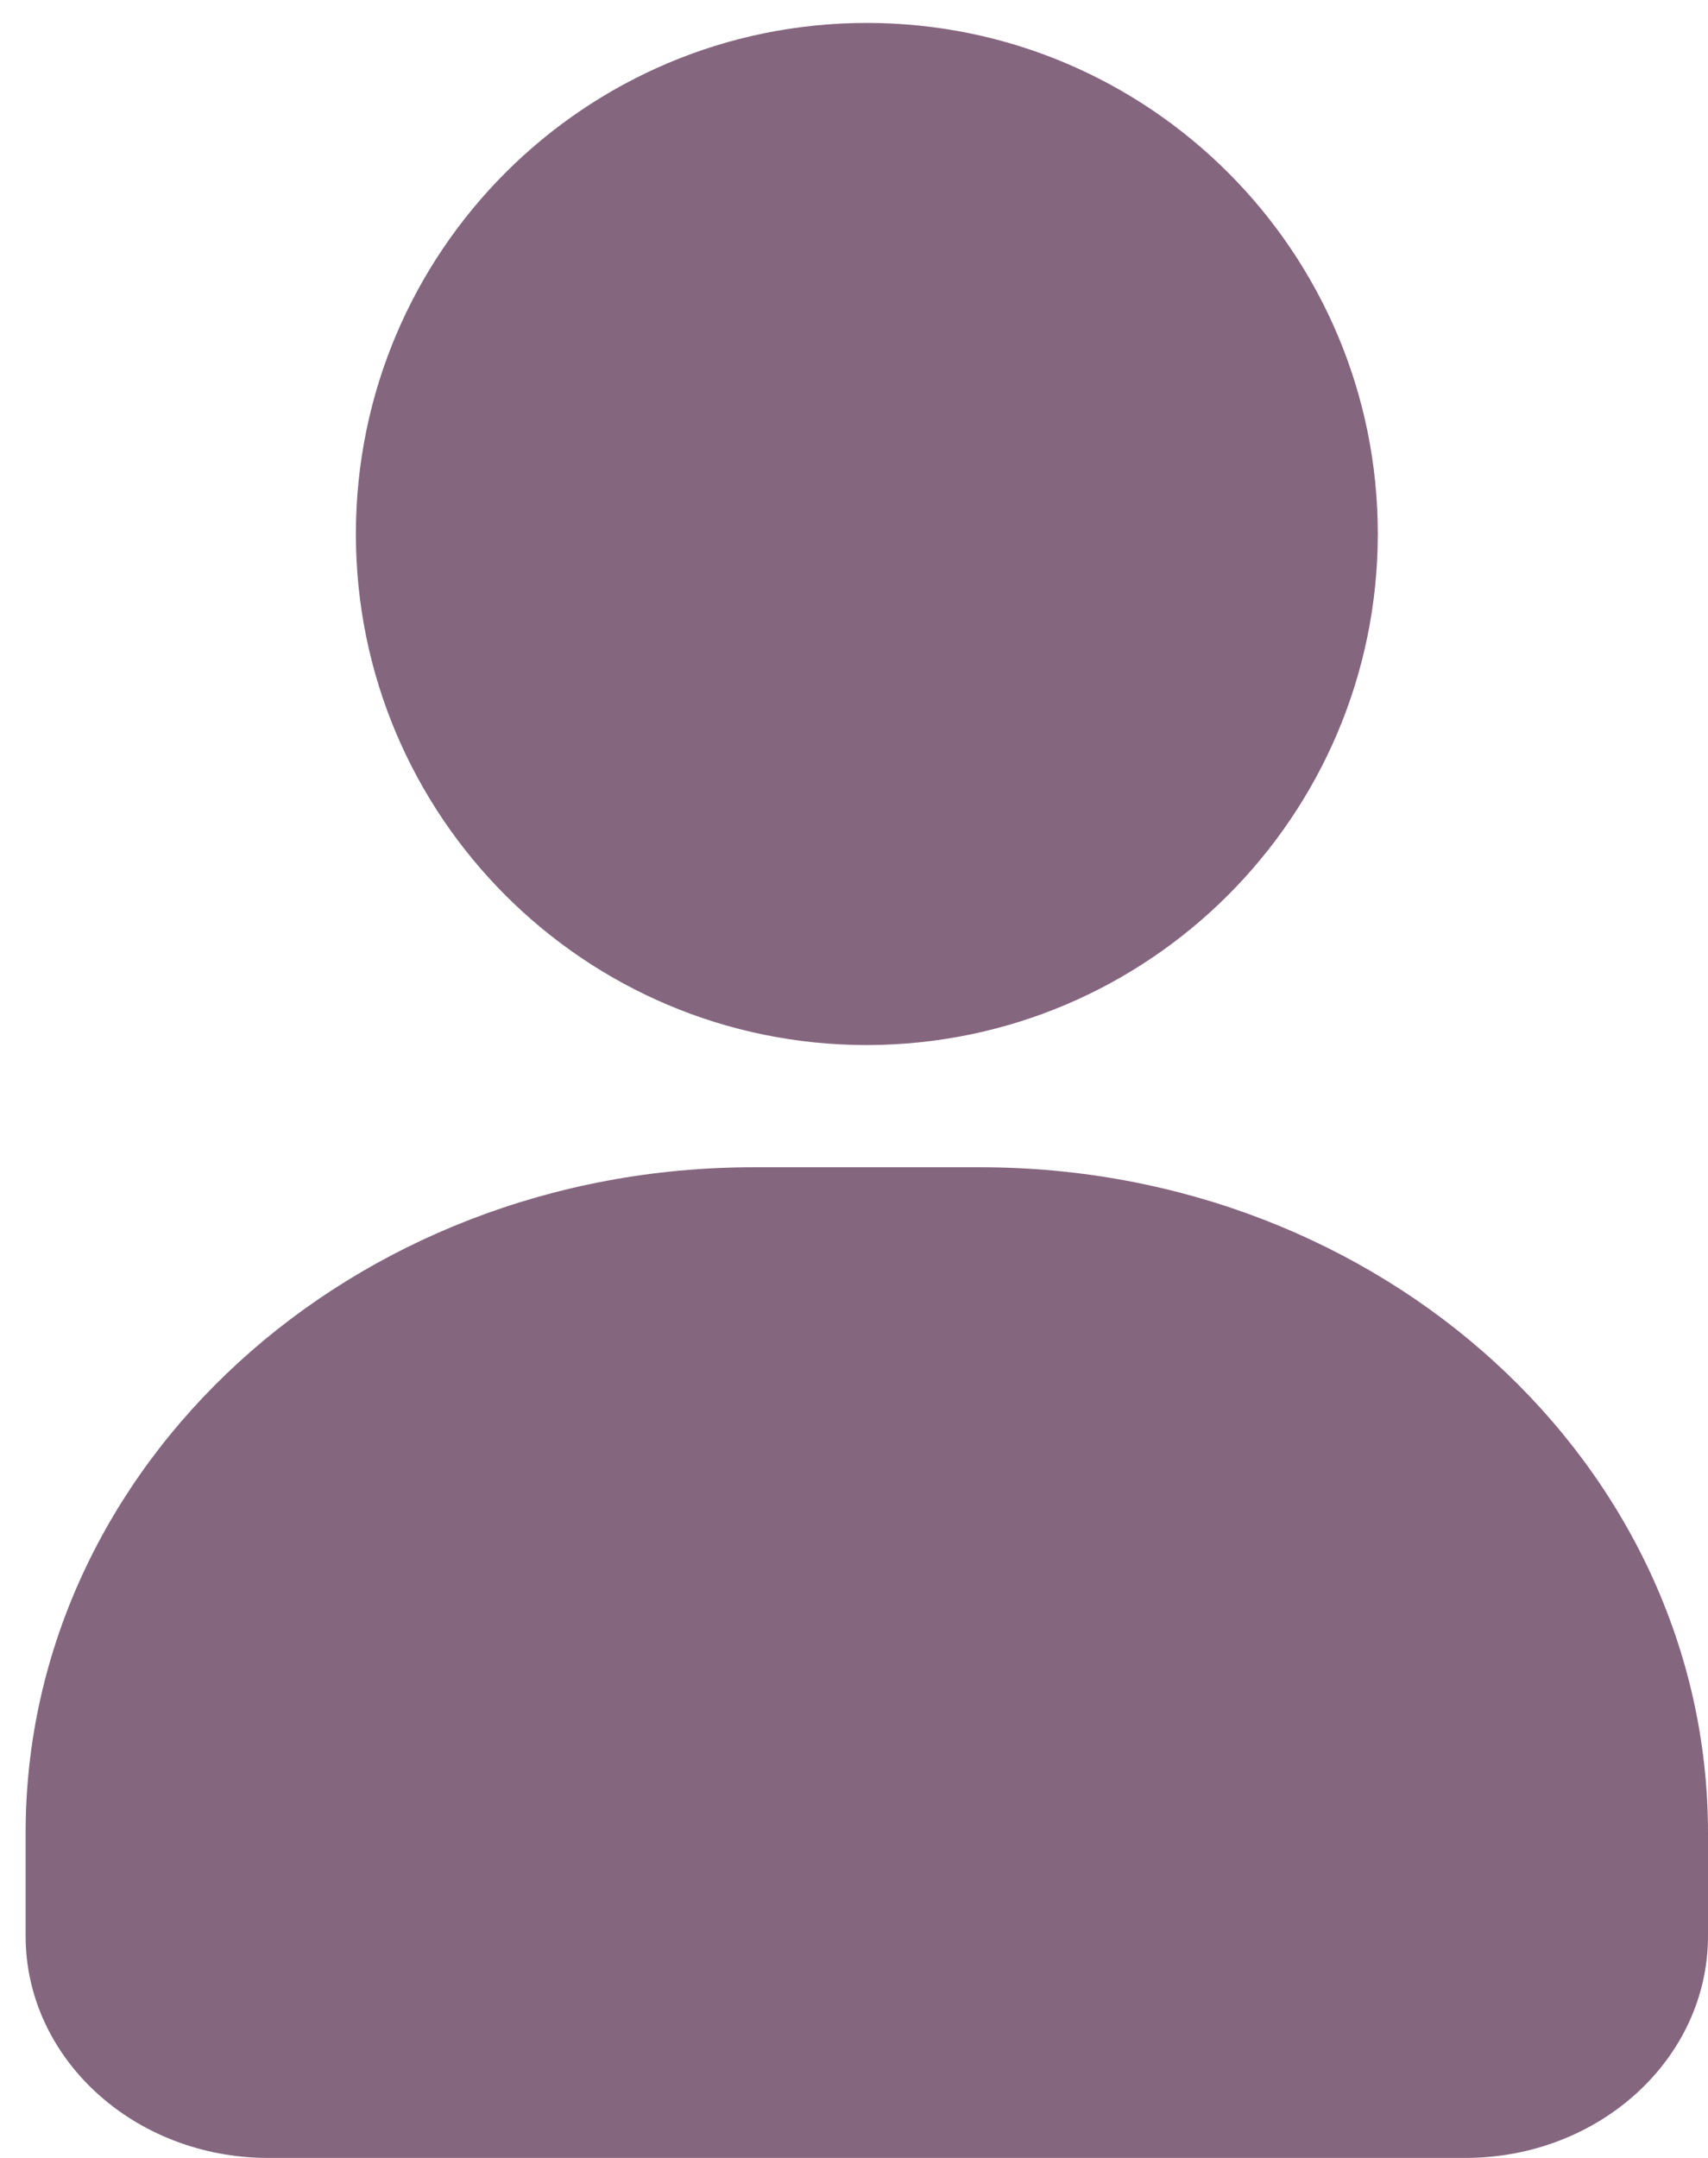
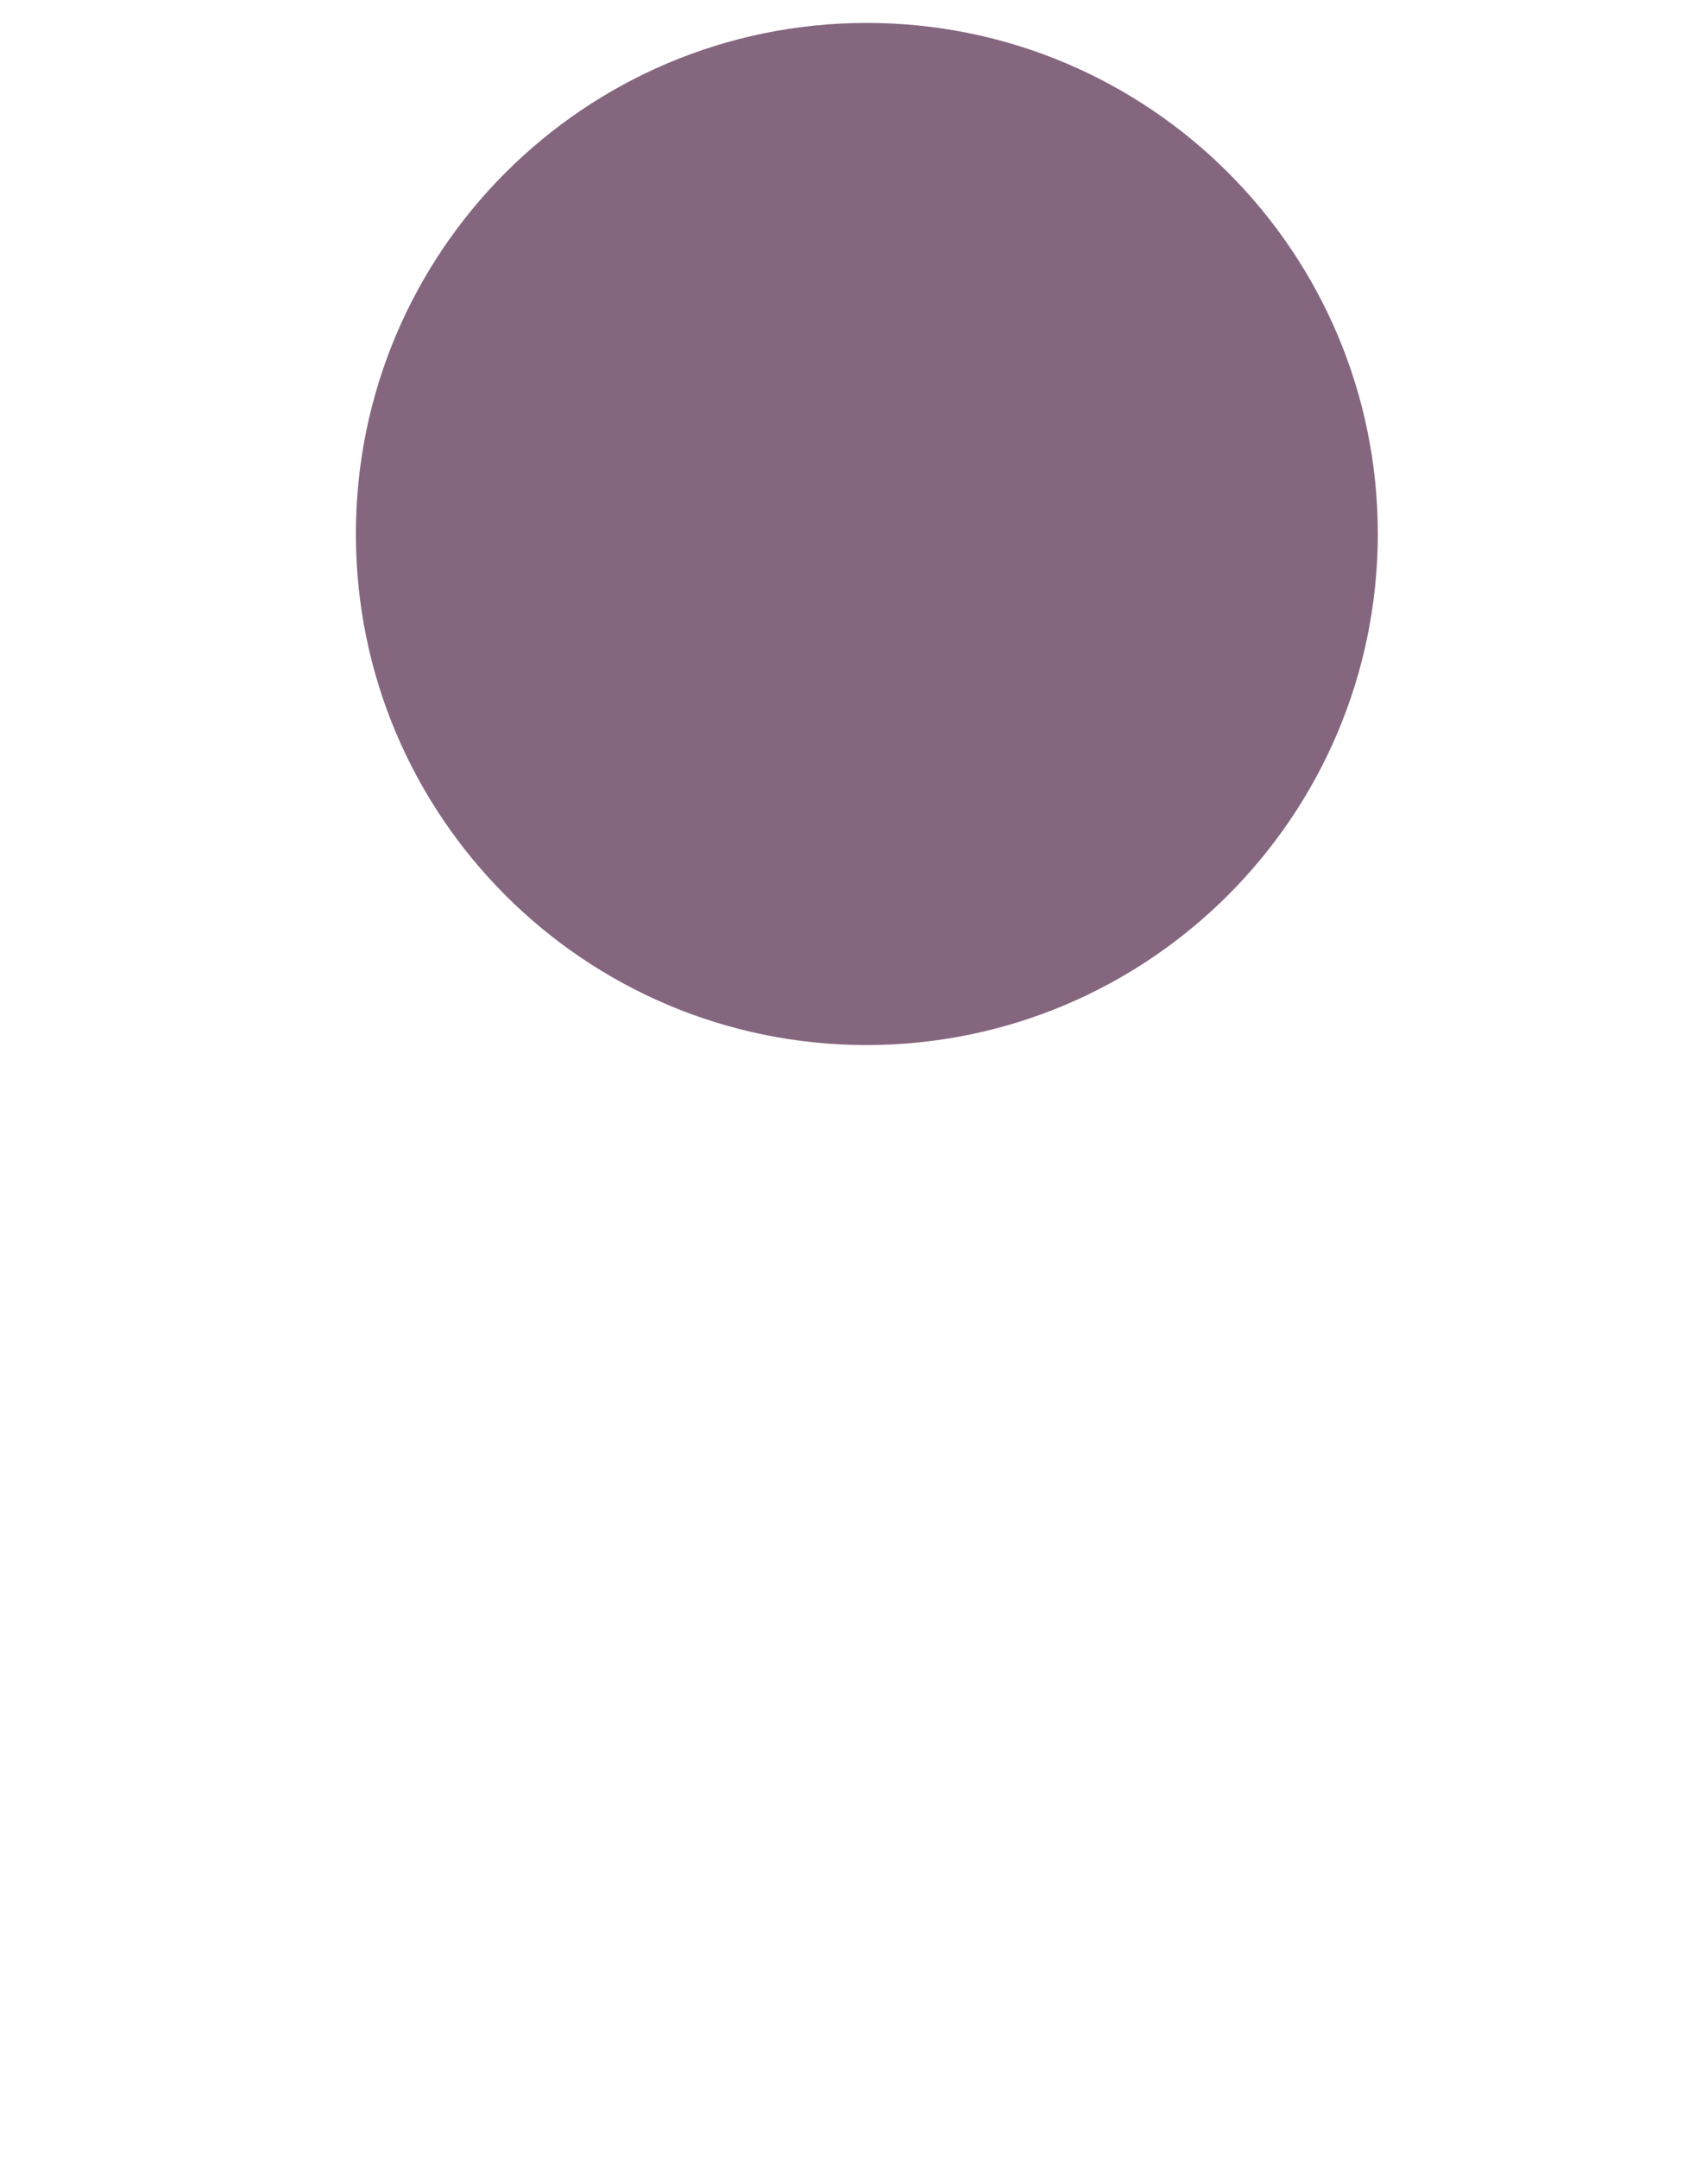
<svg xmlns="http://www.w3.org/2000/svg" width="19" height="24" viewBox="0 0 19 24" fill="none">
-   <path d="M16.301 24H2.984C1.493 24 0.285 22.895 0.285 21.532V20.385C0.285 16.296 3.91 12.982 8.381 12.982H10.904C15.375 12.982 19 16.296 19 20.385V21.535C18.998 22.897 17.79 24 16.301 24Z" fill="#85667F" />
  <path d="M9.643 11.623C6.503 11.623 3.958 9.078 3.959 5.938C3.959 2.8 6.504 0.255 9.644 0.255C12.785 0.257 15.329 2.803 15.327 5.943C15.321 9.079 12.779 11.619 9.643 11.623Z" fill="#85667F" />
</svg>